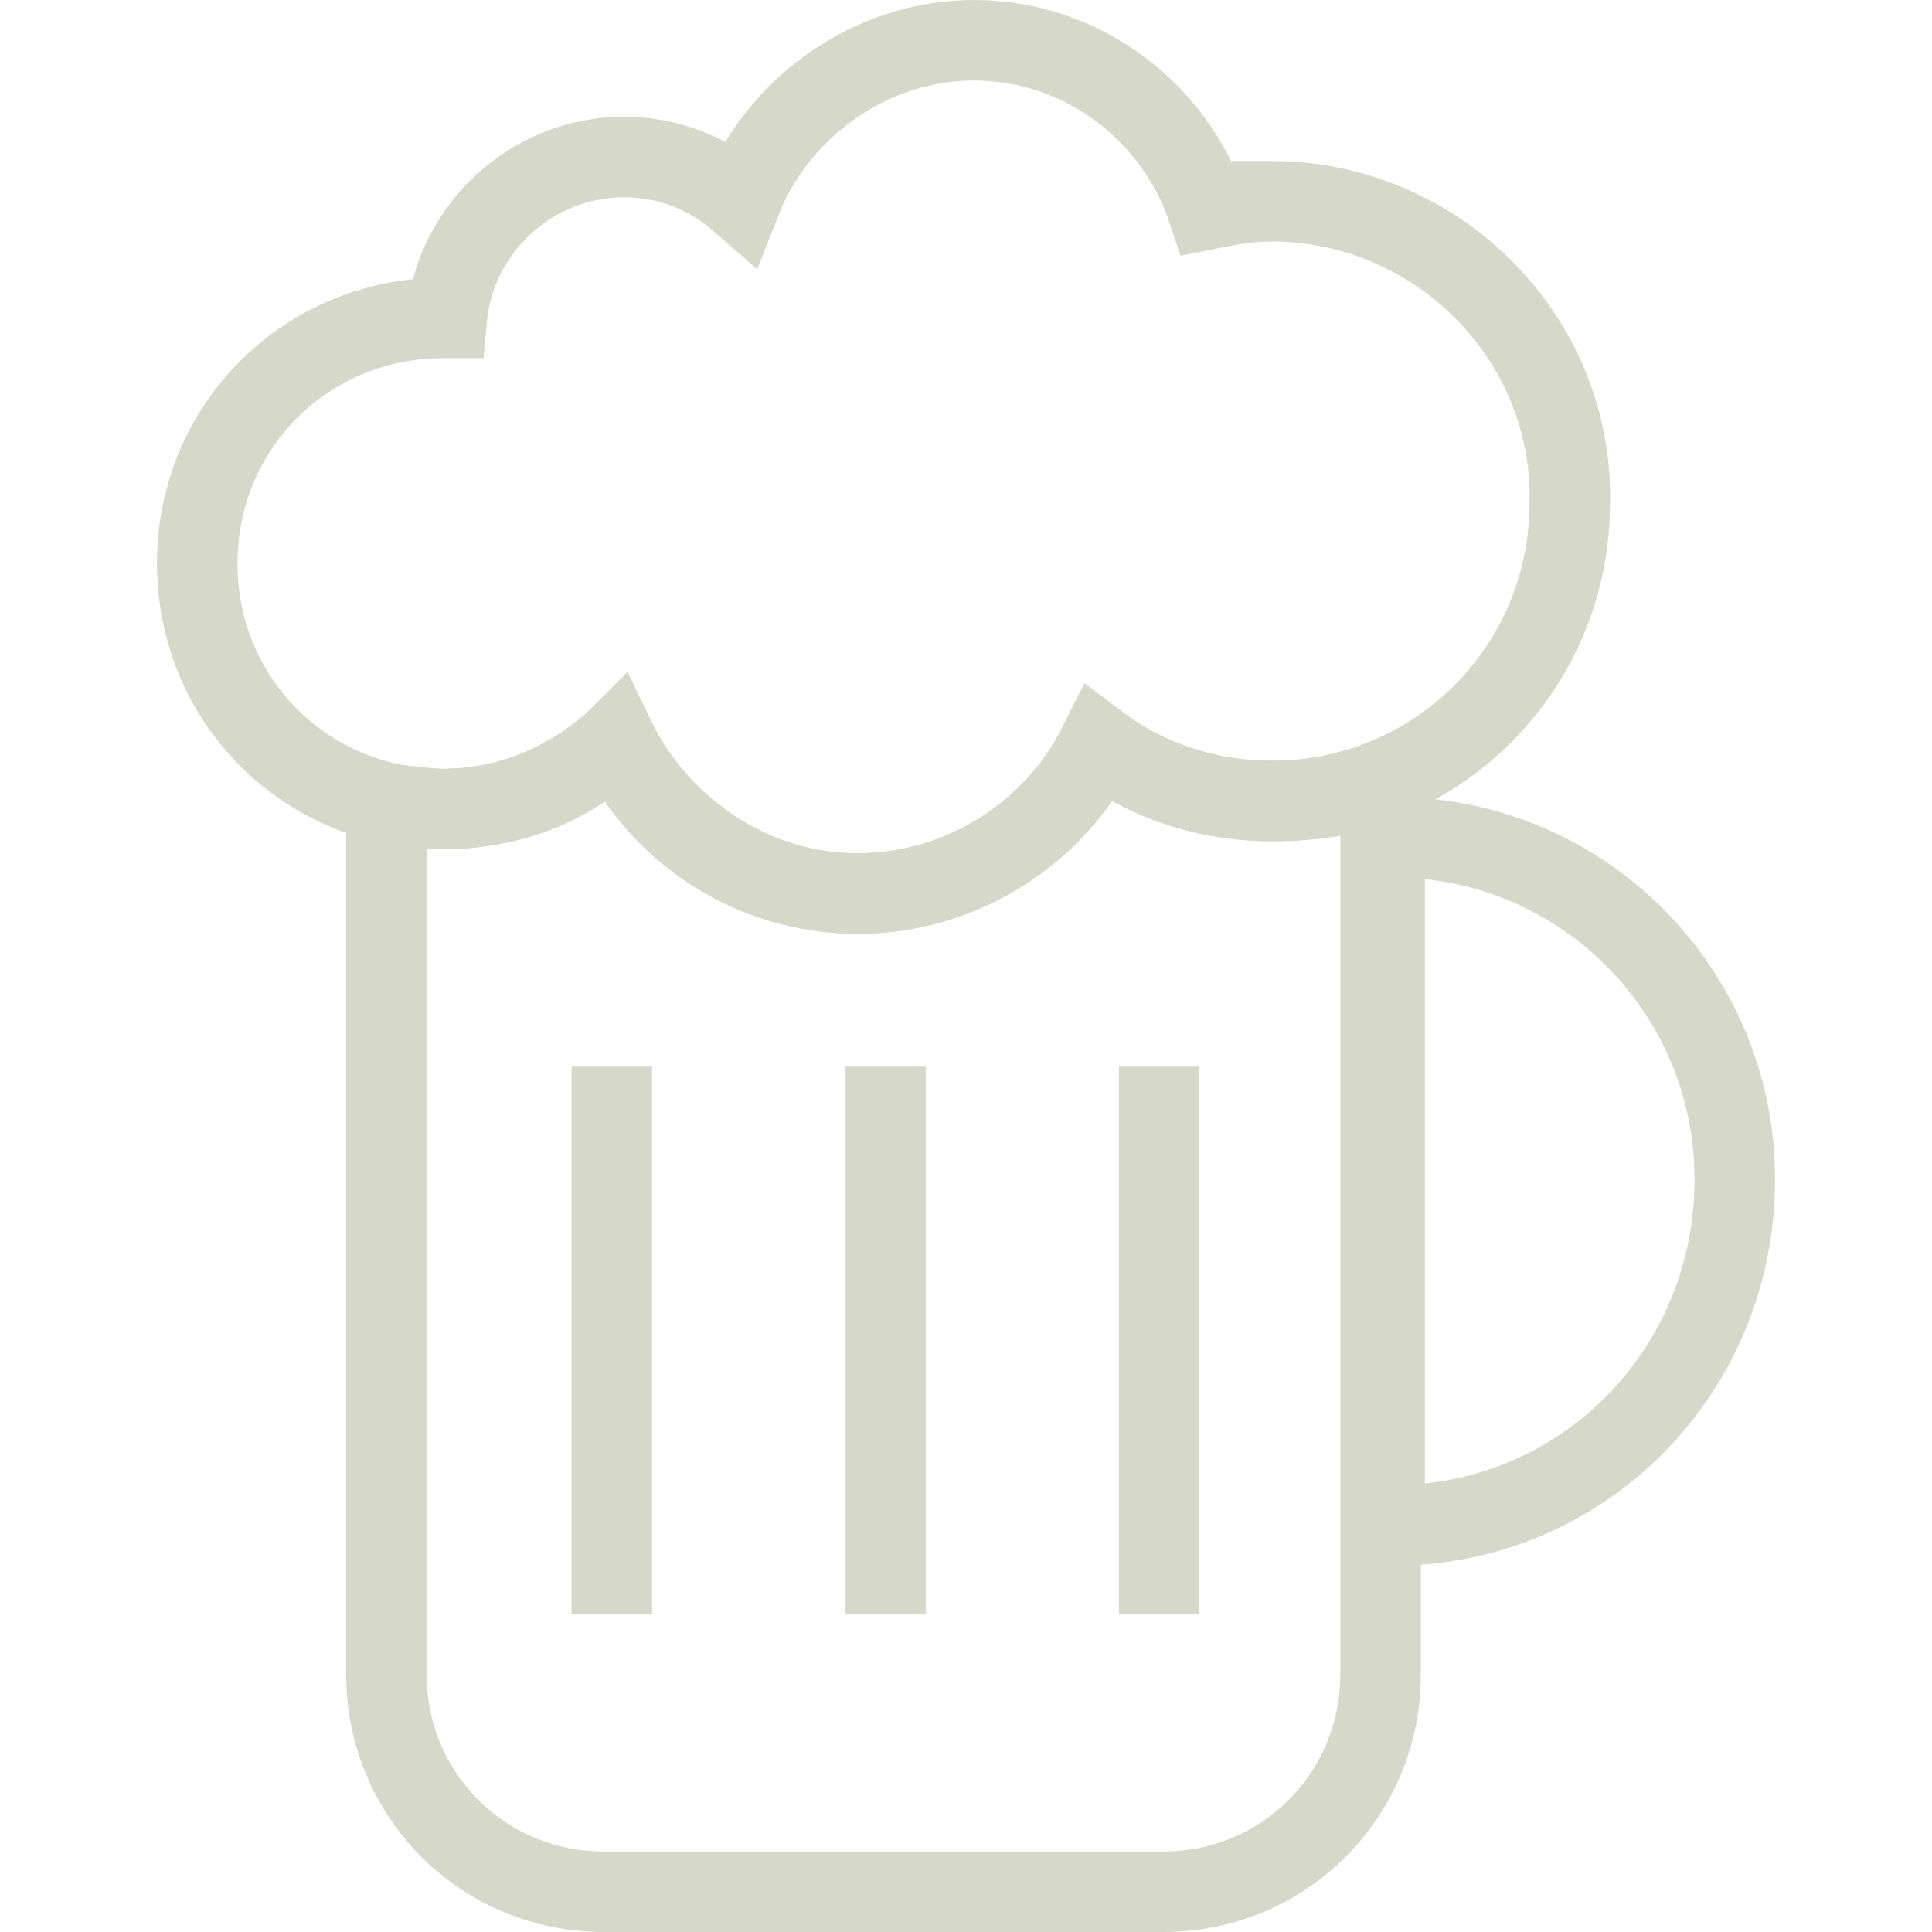
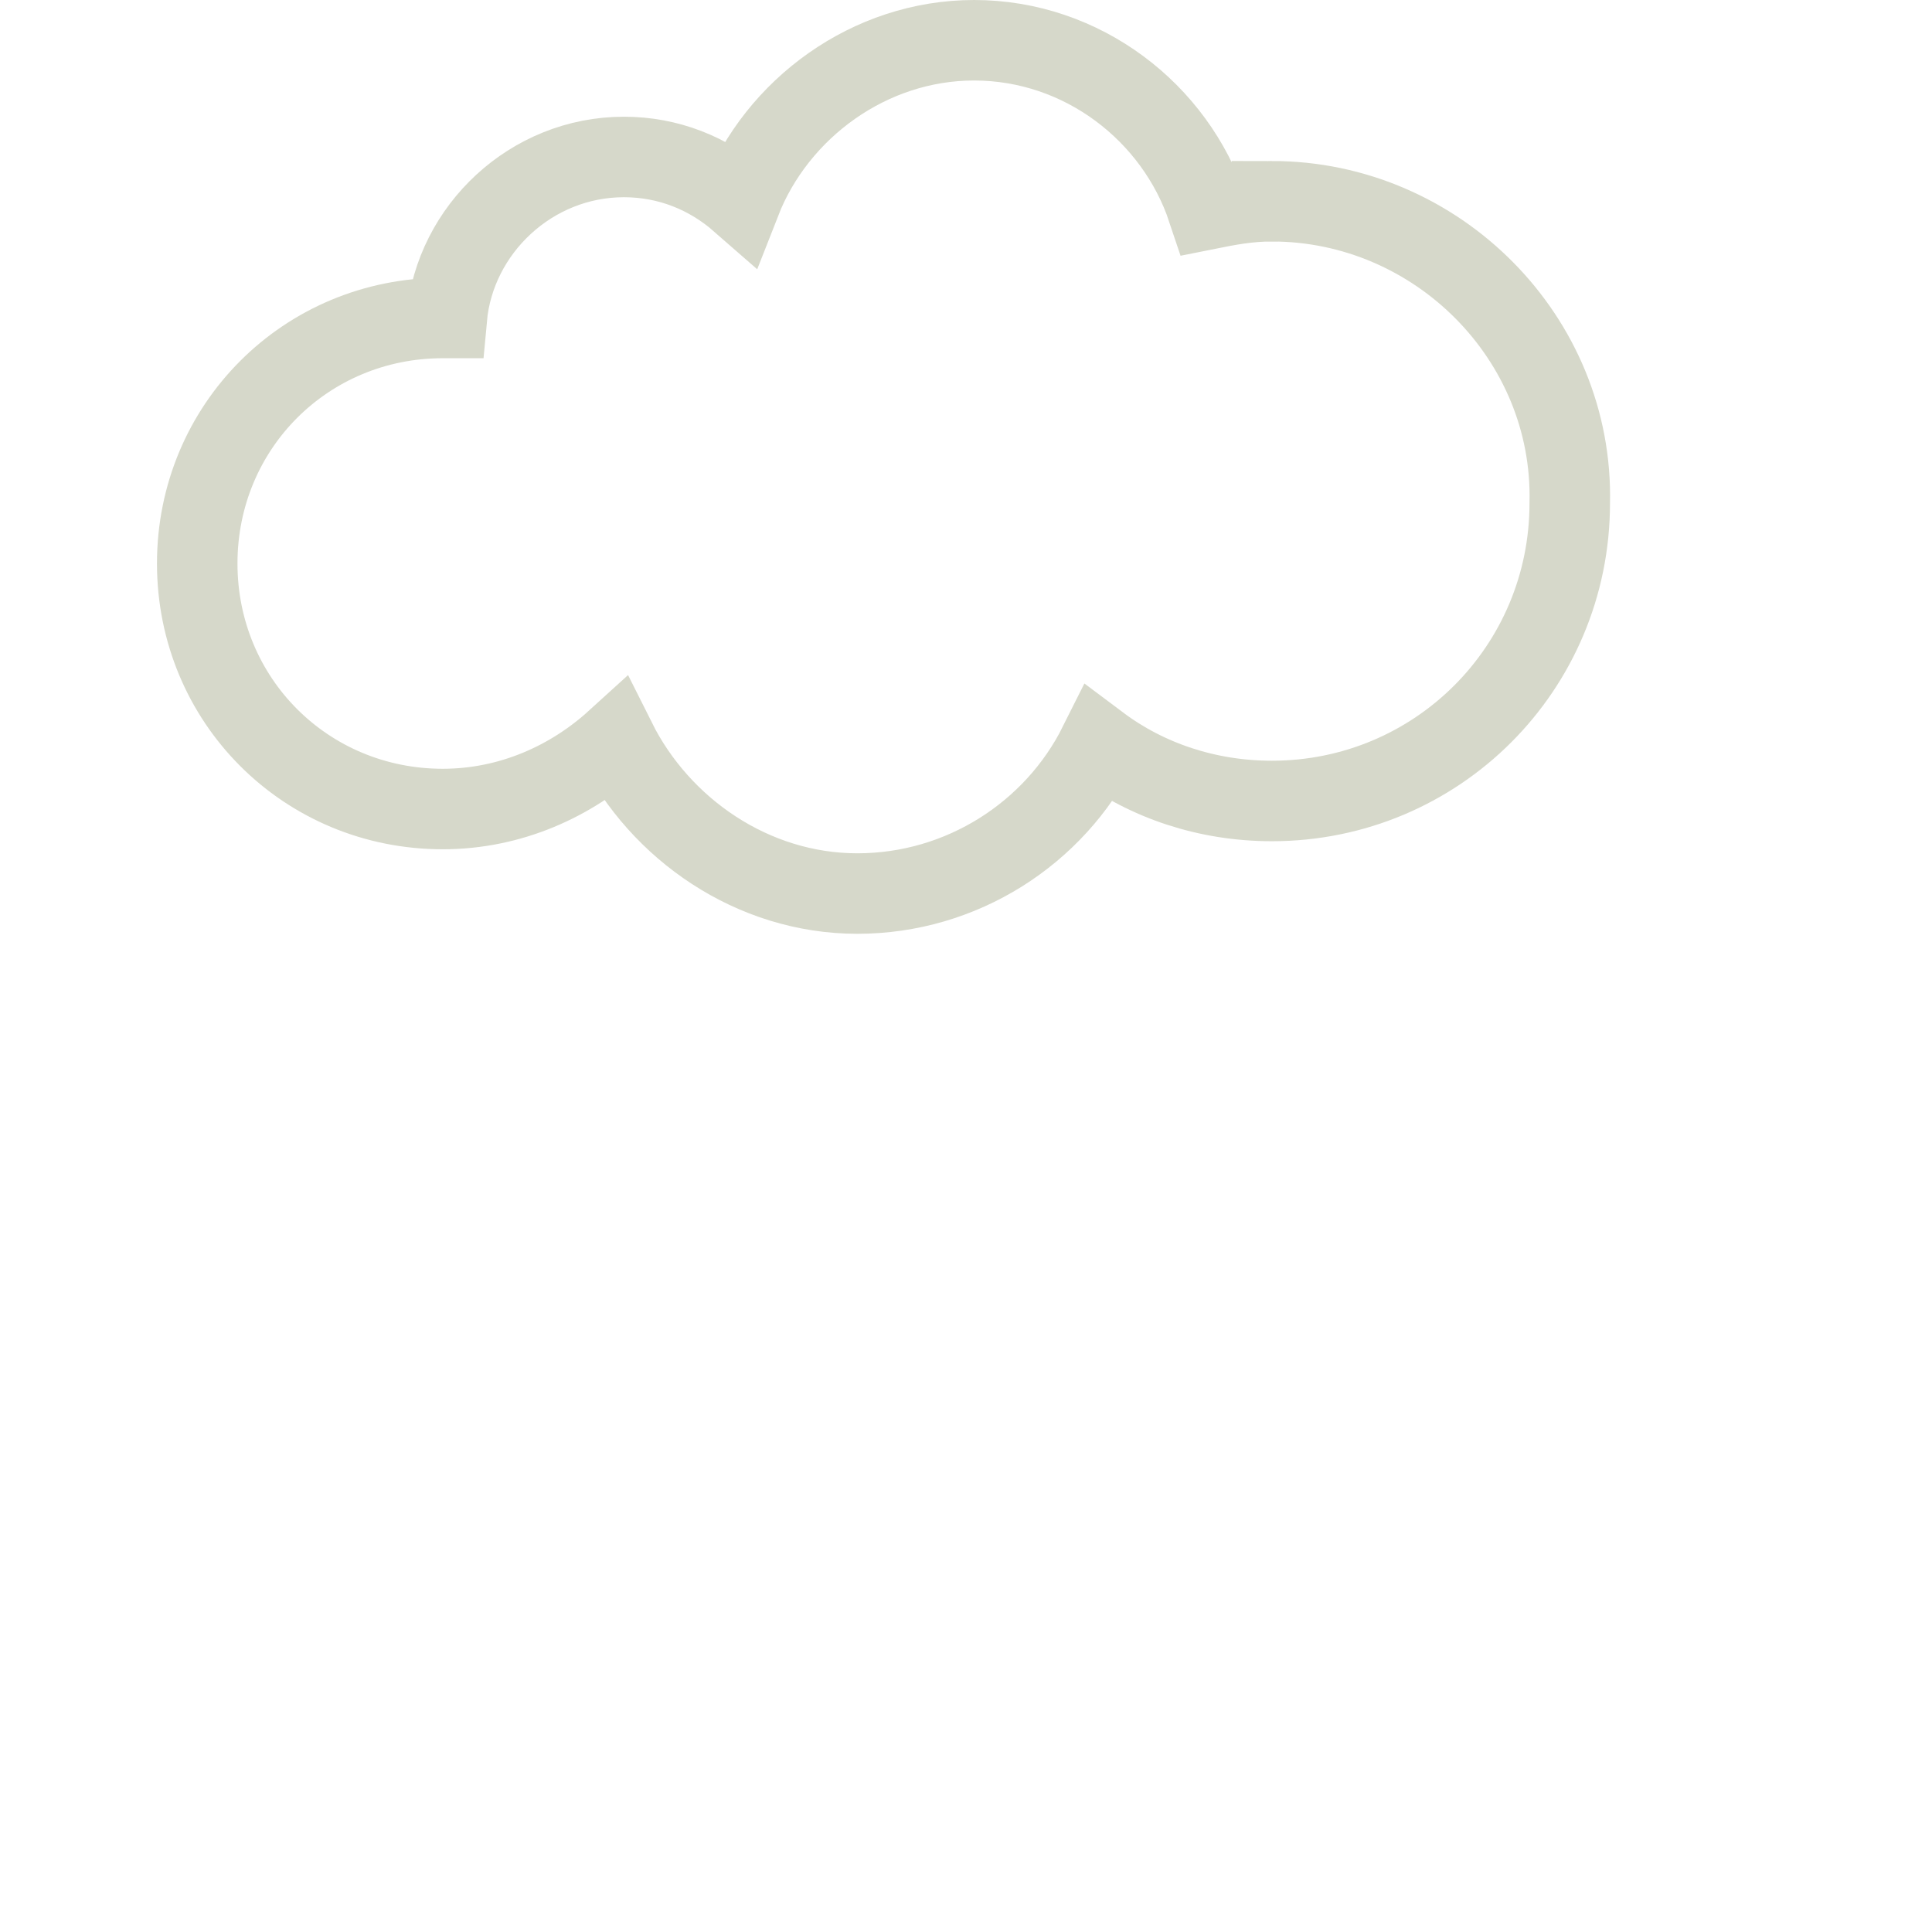
<svg xmlns="http://www.w3.org/2000/svg" fill="rgba(214,216,202,1)" viewBox="0 0 48 48">
  <g fill="none" stroke="rgba(214,216,202,1)" stroke-width="2" stroke-miterlimit="10">
    <path d="M31.6 5c-.6 0-1.1.1-1.6.2-.8-2.4-3.1-4.2-5.8-4.2-2.6 0-4.9 1.7-5.8 4-.8-.7-1.8-1.1-2.9-1.1-2.3 0-4.2 1.8-4.4 4H11c-3.4 0-6.1 2.7-6.1 6.1 0 3.4 2.7 6.1 6.1 6.1 1.7 0 3.2-.7 4.3-1.7 1.1 2.2 3.4 3.8 6 3.8s4.9-1.5 6-3.7c1.2.9 2.7 1.4 4.3 1.4 4.1 0 7.4-3.3 7.4-7.4.1-4.1-3.3-7.5-7.4-7.5z" />
-     <path d="M31.6 19.9c-1.6 0-3.1-.5-4.3-1.4-1.1 2.2-3.4 3.7-6 3.7s-4.9-1.5-6-3.8c-1.1 1.1-2.6 1.7-4.3 1.7-.4 0-.9-.1-1.3-.1 0 .3-.1.5-.1.8v20.8c0 3 2.4 5.4 5.4 5.4h13.9c3 0 5.4-2.4 5.4-5.4V20.8c0-.5-.1-.9-.2-1.3-.7.3-1.6.4-2.5.4zM34.6 37.9h-.2V20.8h.2c4.7 0 8.5 3.8 8.5 8.5 0 4.8-3.8 8.6-8.5 8.6zM15.2 26.5v13.6M22 26.5v13.6M28.8 26.5v13.6" />
  </g>
</svg>